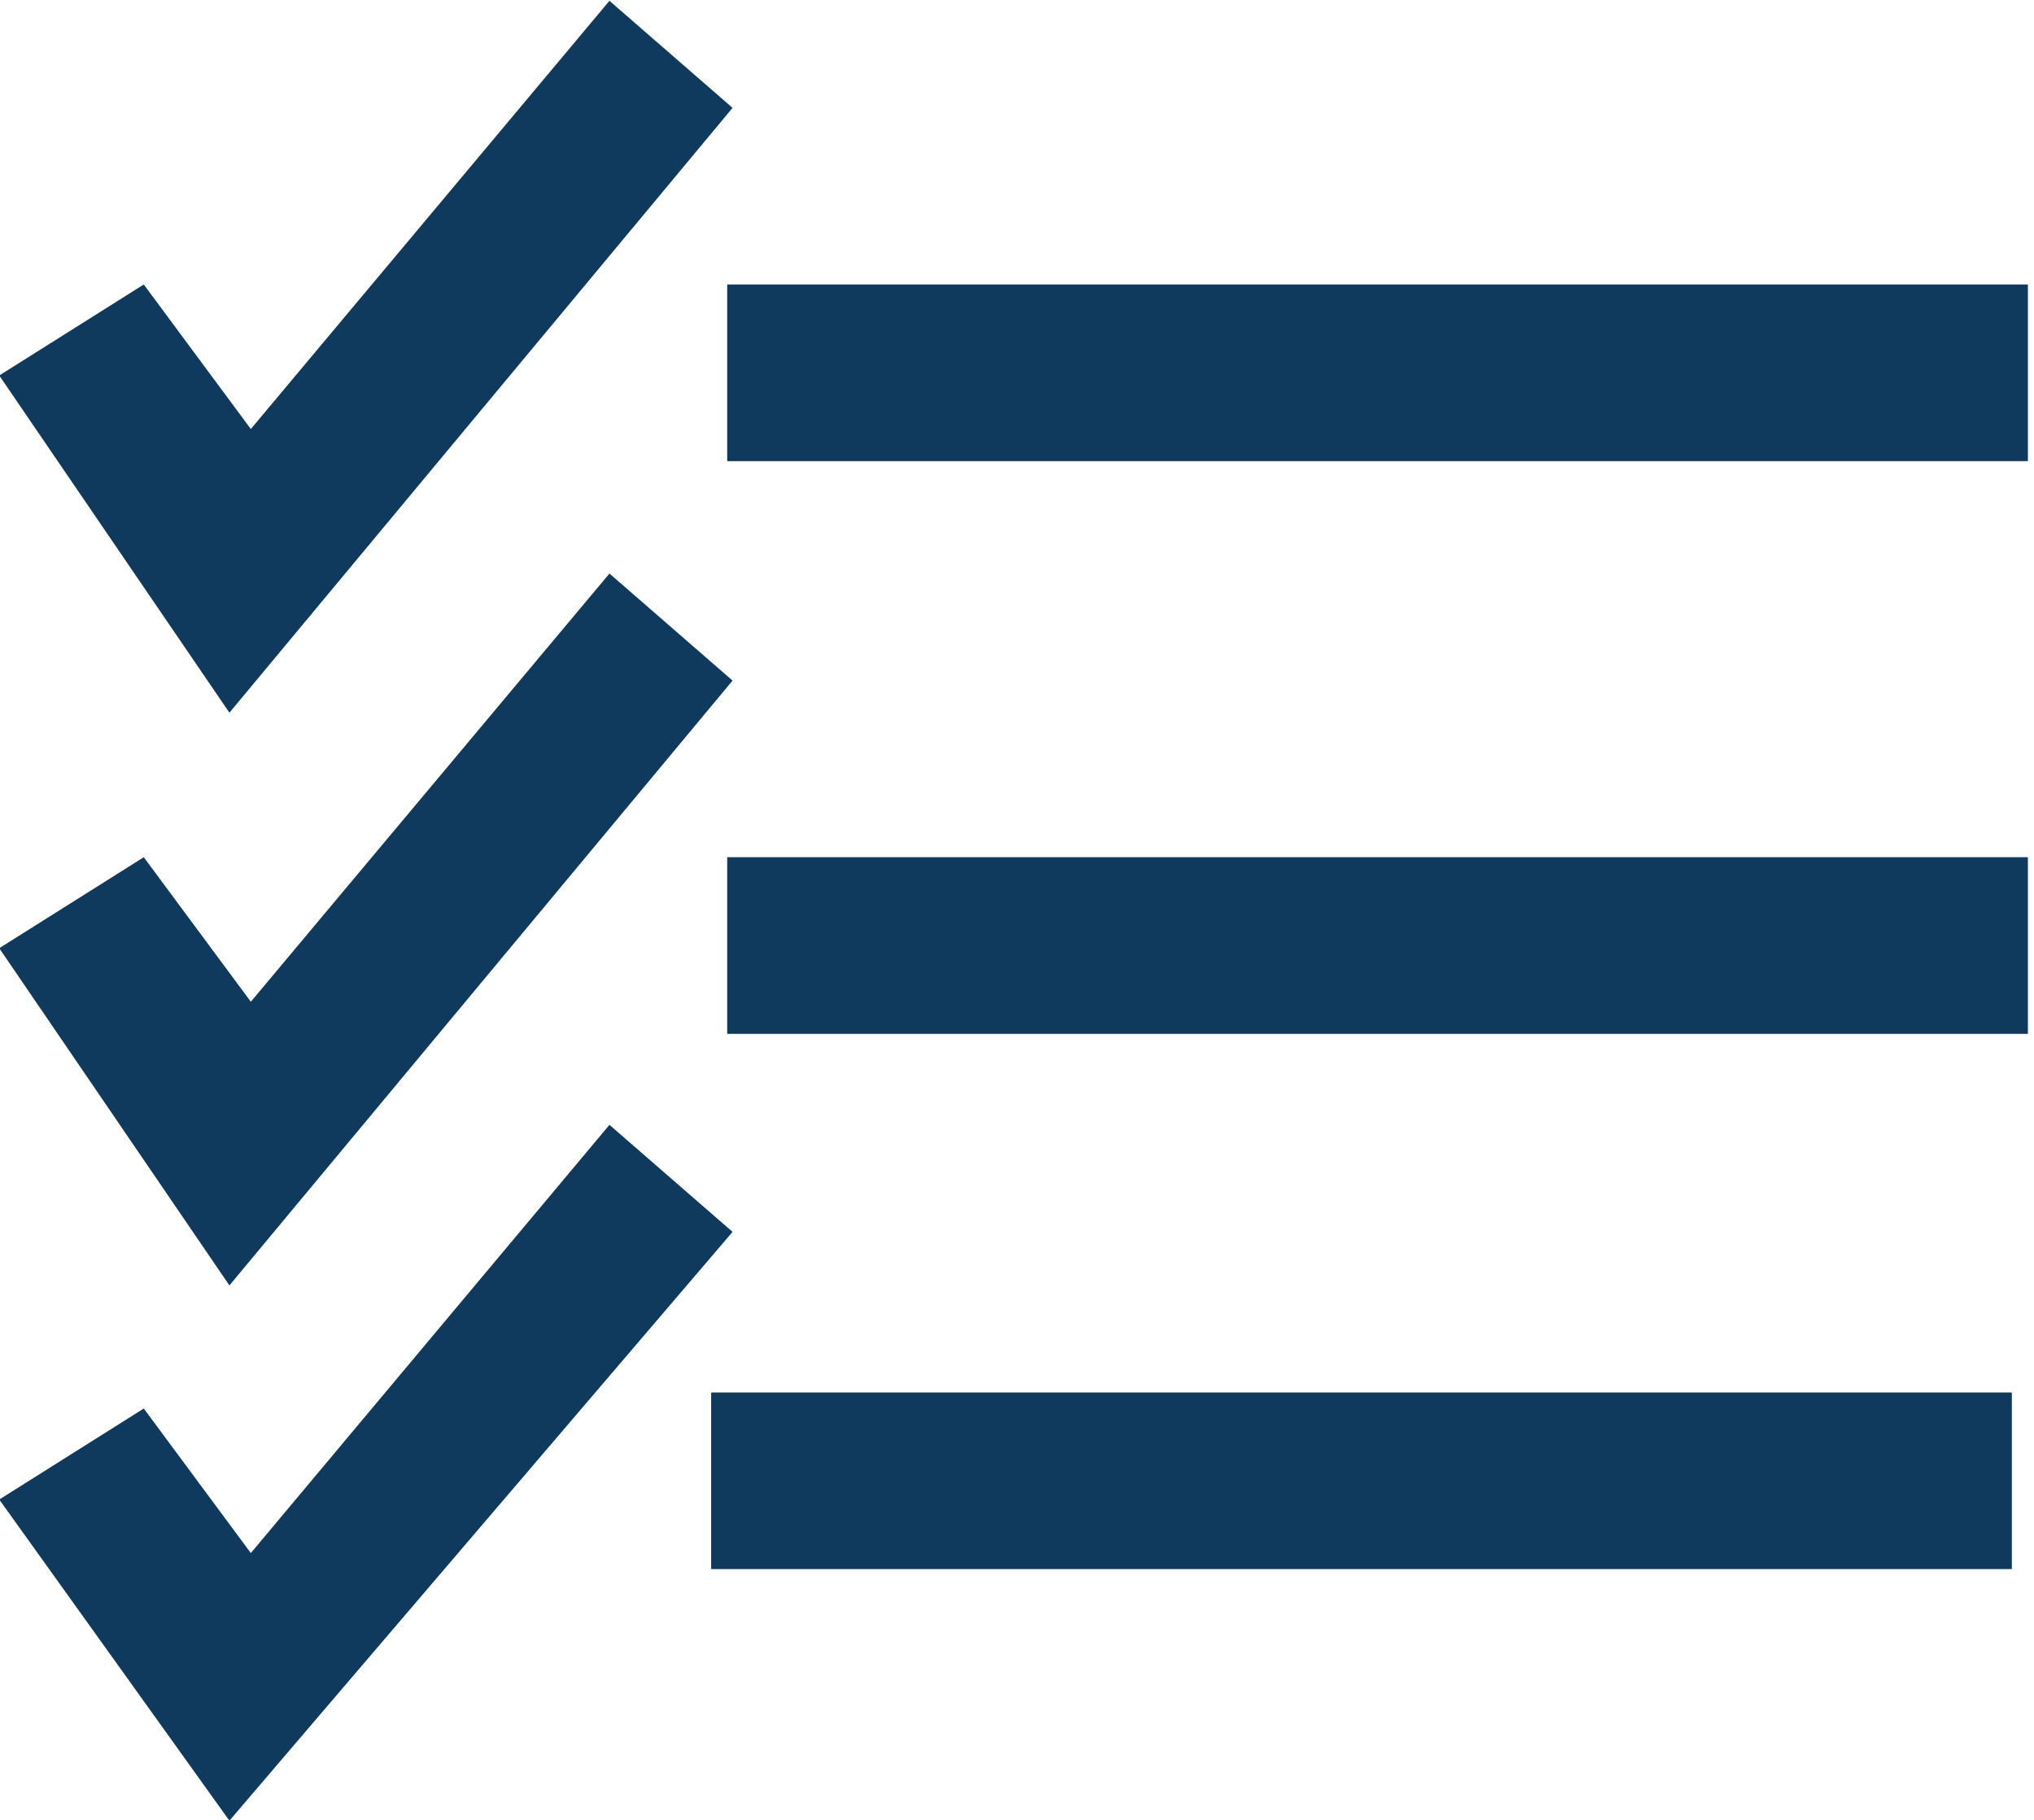
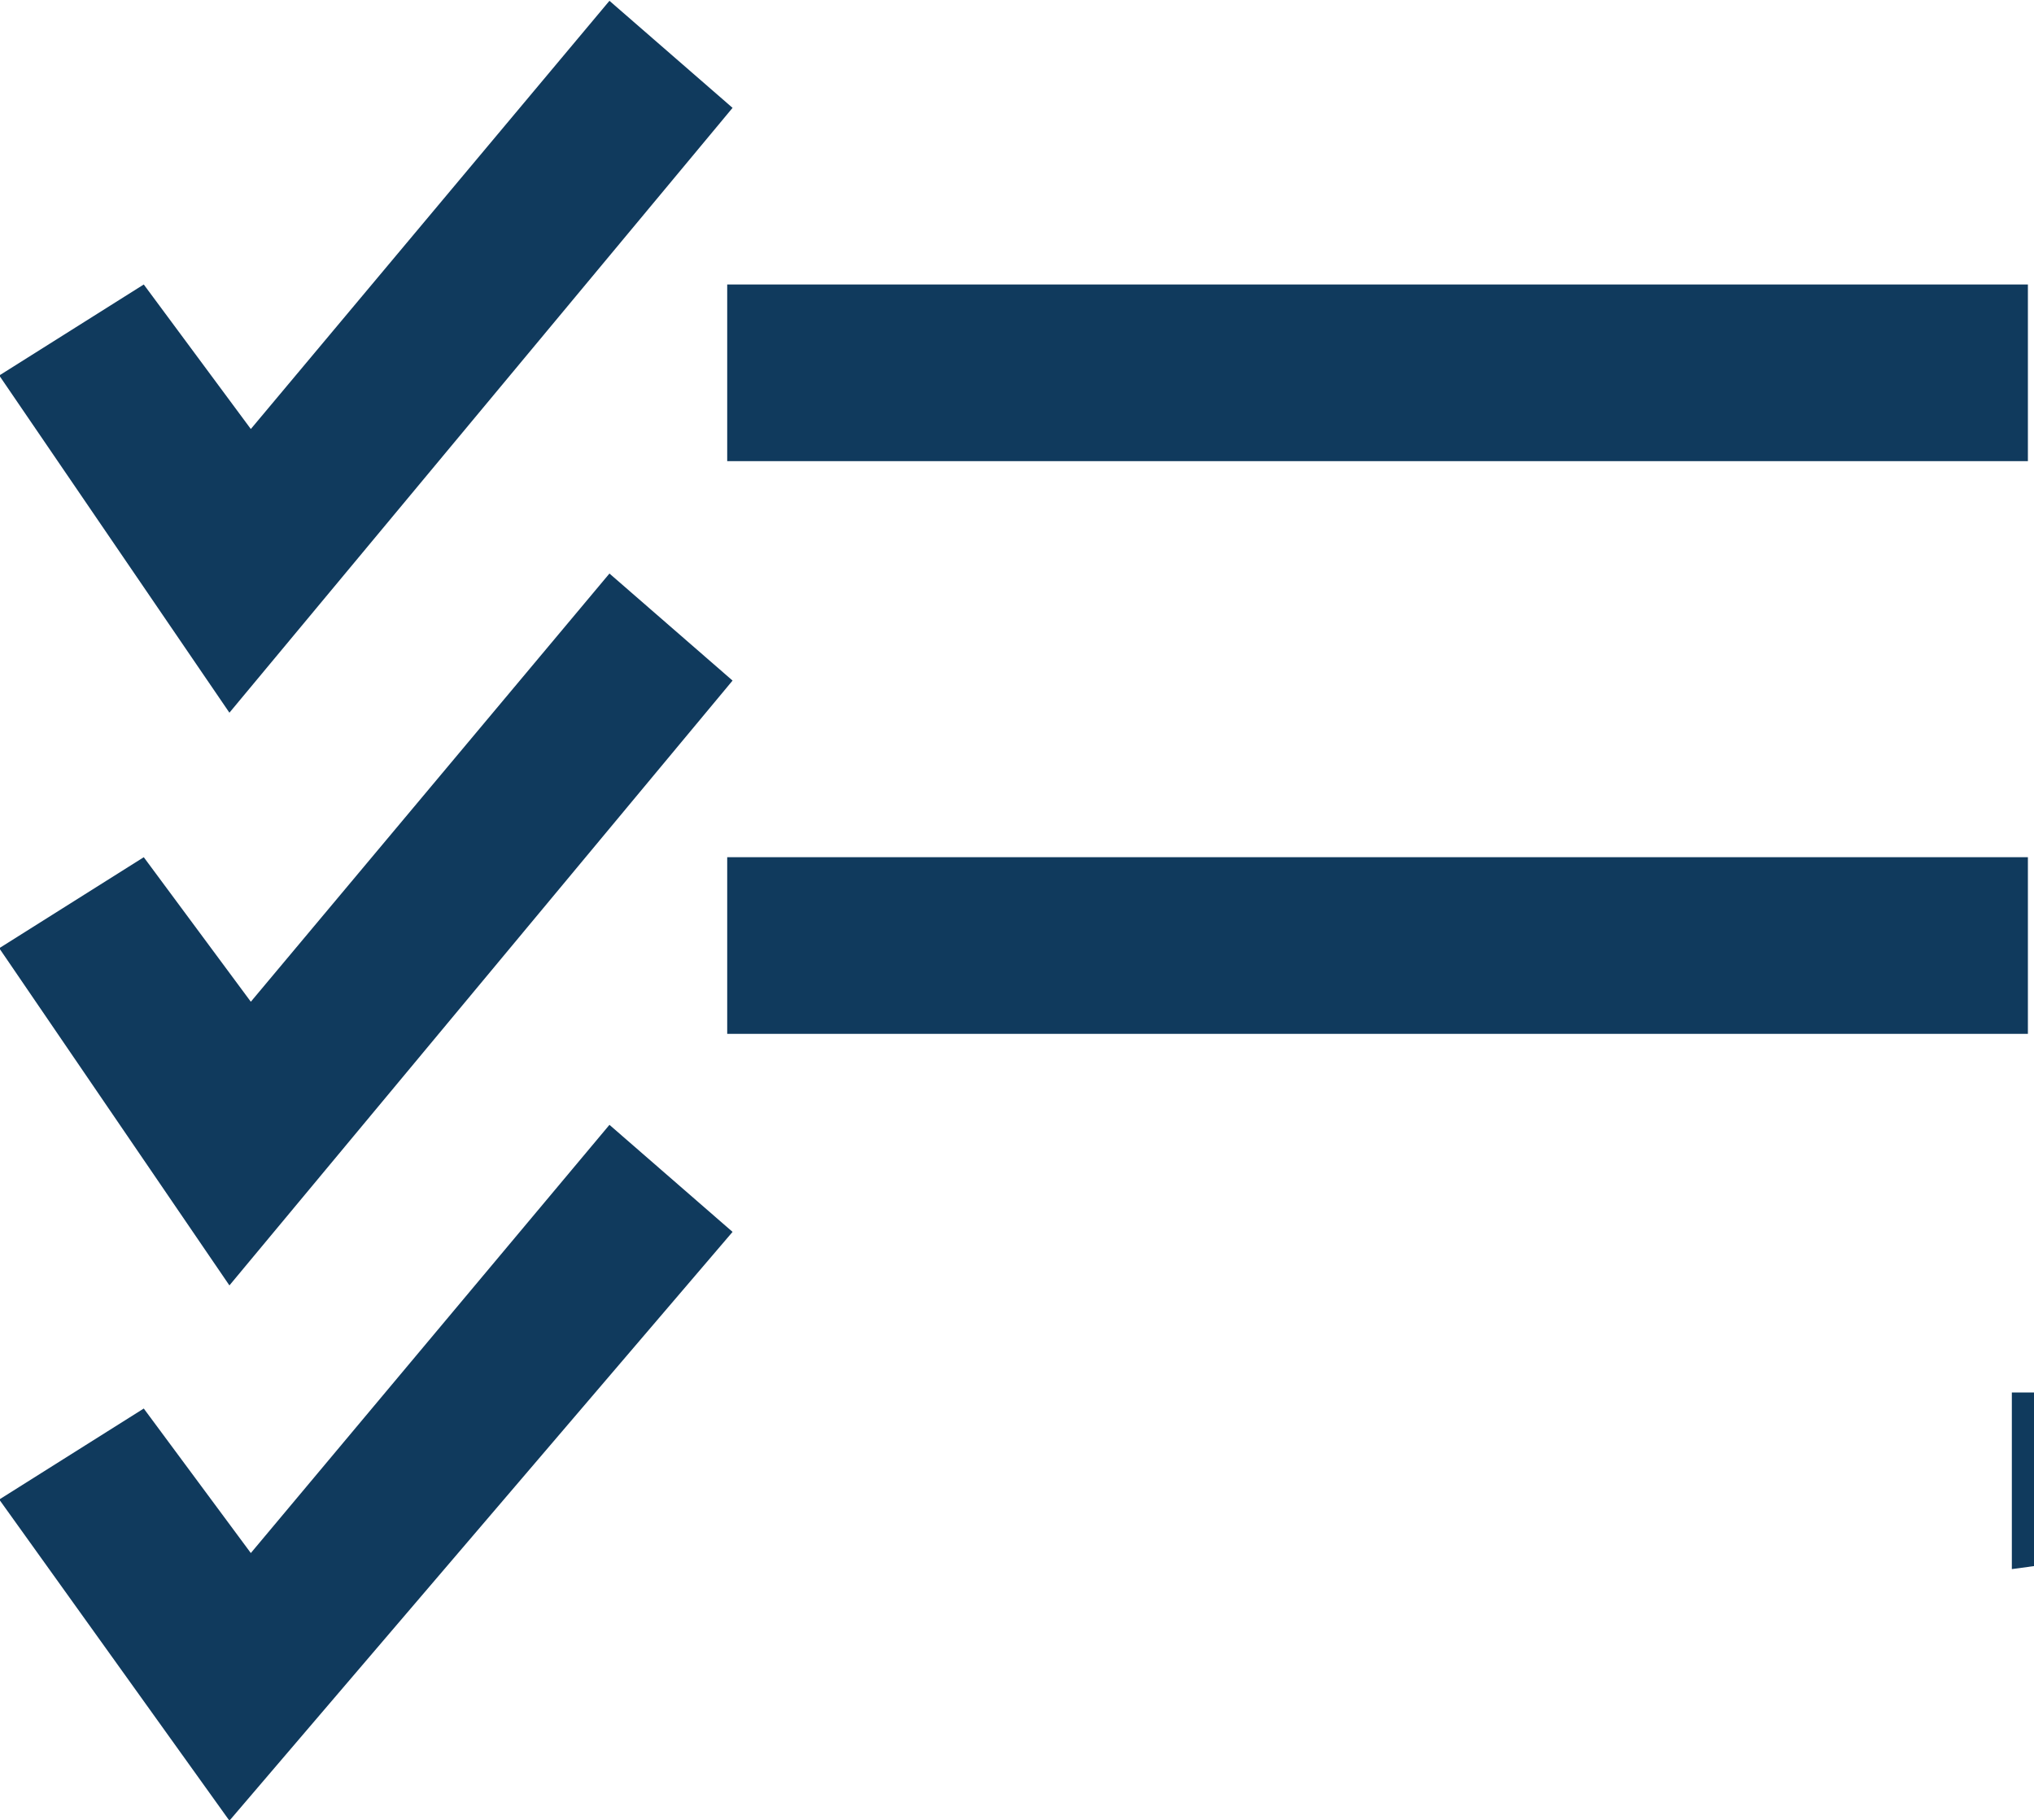
<svg xmlns="http://www.w3.org/2000/svg" version="1.1" id="Ebene_1" x="0px" y="0px" viewBox="0 0 38 34" style="enable-background:new 0 0 38 34;" xml:space="preserve">
  <style type="text/css">
	.st0{fill:#103A5D;}
</style>
  <g transform="translate(13156.286 1140.915)">
-     <path class="st0" d="M-13152-1106.9l-4.3-6l2.7-1.7l2,2.7l6.7-8l2.3,2L-13152-1106.9z M-13118.7-1111.6h-24.3v-3.3h24.3   L-13118.7-1111.6z M-13152-1116.9l-4.3-6.3l2.7-1.7l2,2.7l6.7-8l2.3,2L-13152-1116.9z M-13118.7-1121.6h-24v-3.3h24.3v3.3H-13118.7   z M-13152-1127.6l-4.3-6.3l2.7-1.7l2,2.7l6.7-8l2.3,2L-13152-1127.6z M-13118.7-1132.3h-24v-3.3h24.3v3.3L-13118.7-1132.3z" />
+     <path class="st0" d="M-13152-1106.9l-4.3-6l2.7-1.7l2,2.7l6.7-8l2.3,2L-13152-1106.9z M-13118.7-1111.6v-3.3h24.3   L-13118.7-1111.6z M-13152-1116.9l-4.3-6.3l2.7-1.7l2,2.7l6.7-8l2.3,2L-13152-1116.9z M-13118.7-1121.6h-24v-3.3h24.3v3.3H-13118.7   z M-13152-1127.6l-4.3-6.3l2.7-1.7l2,2.7l6.7-8l2.3,2L-13152-1127.6z M-13118.7-1132.3h-24v-3.3h24.3v3.3L-13118.7-1132.3z" />
  </g>
</svg>